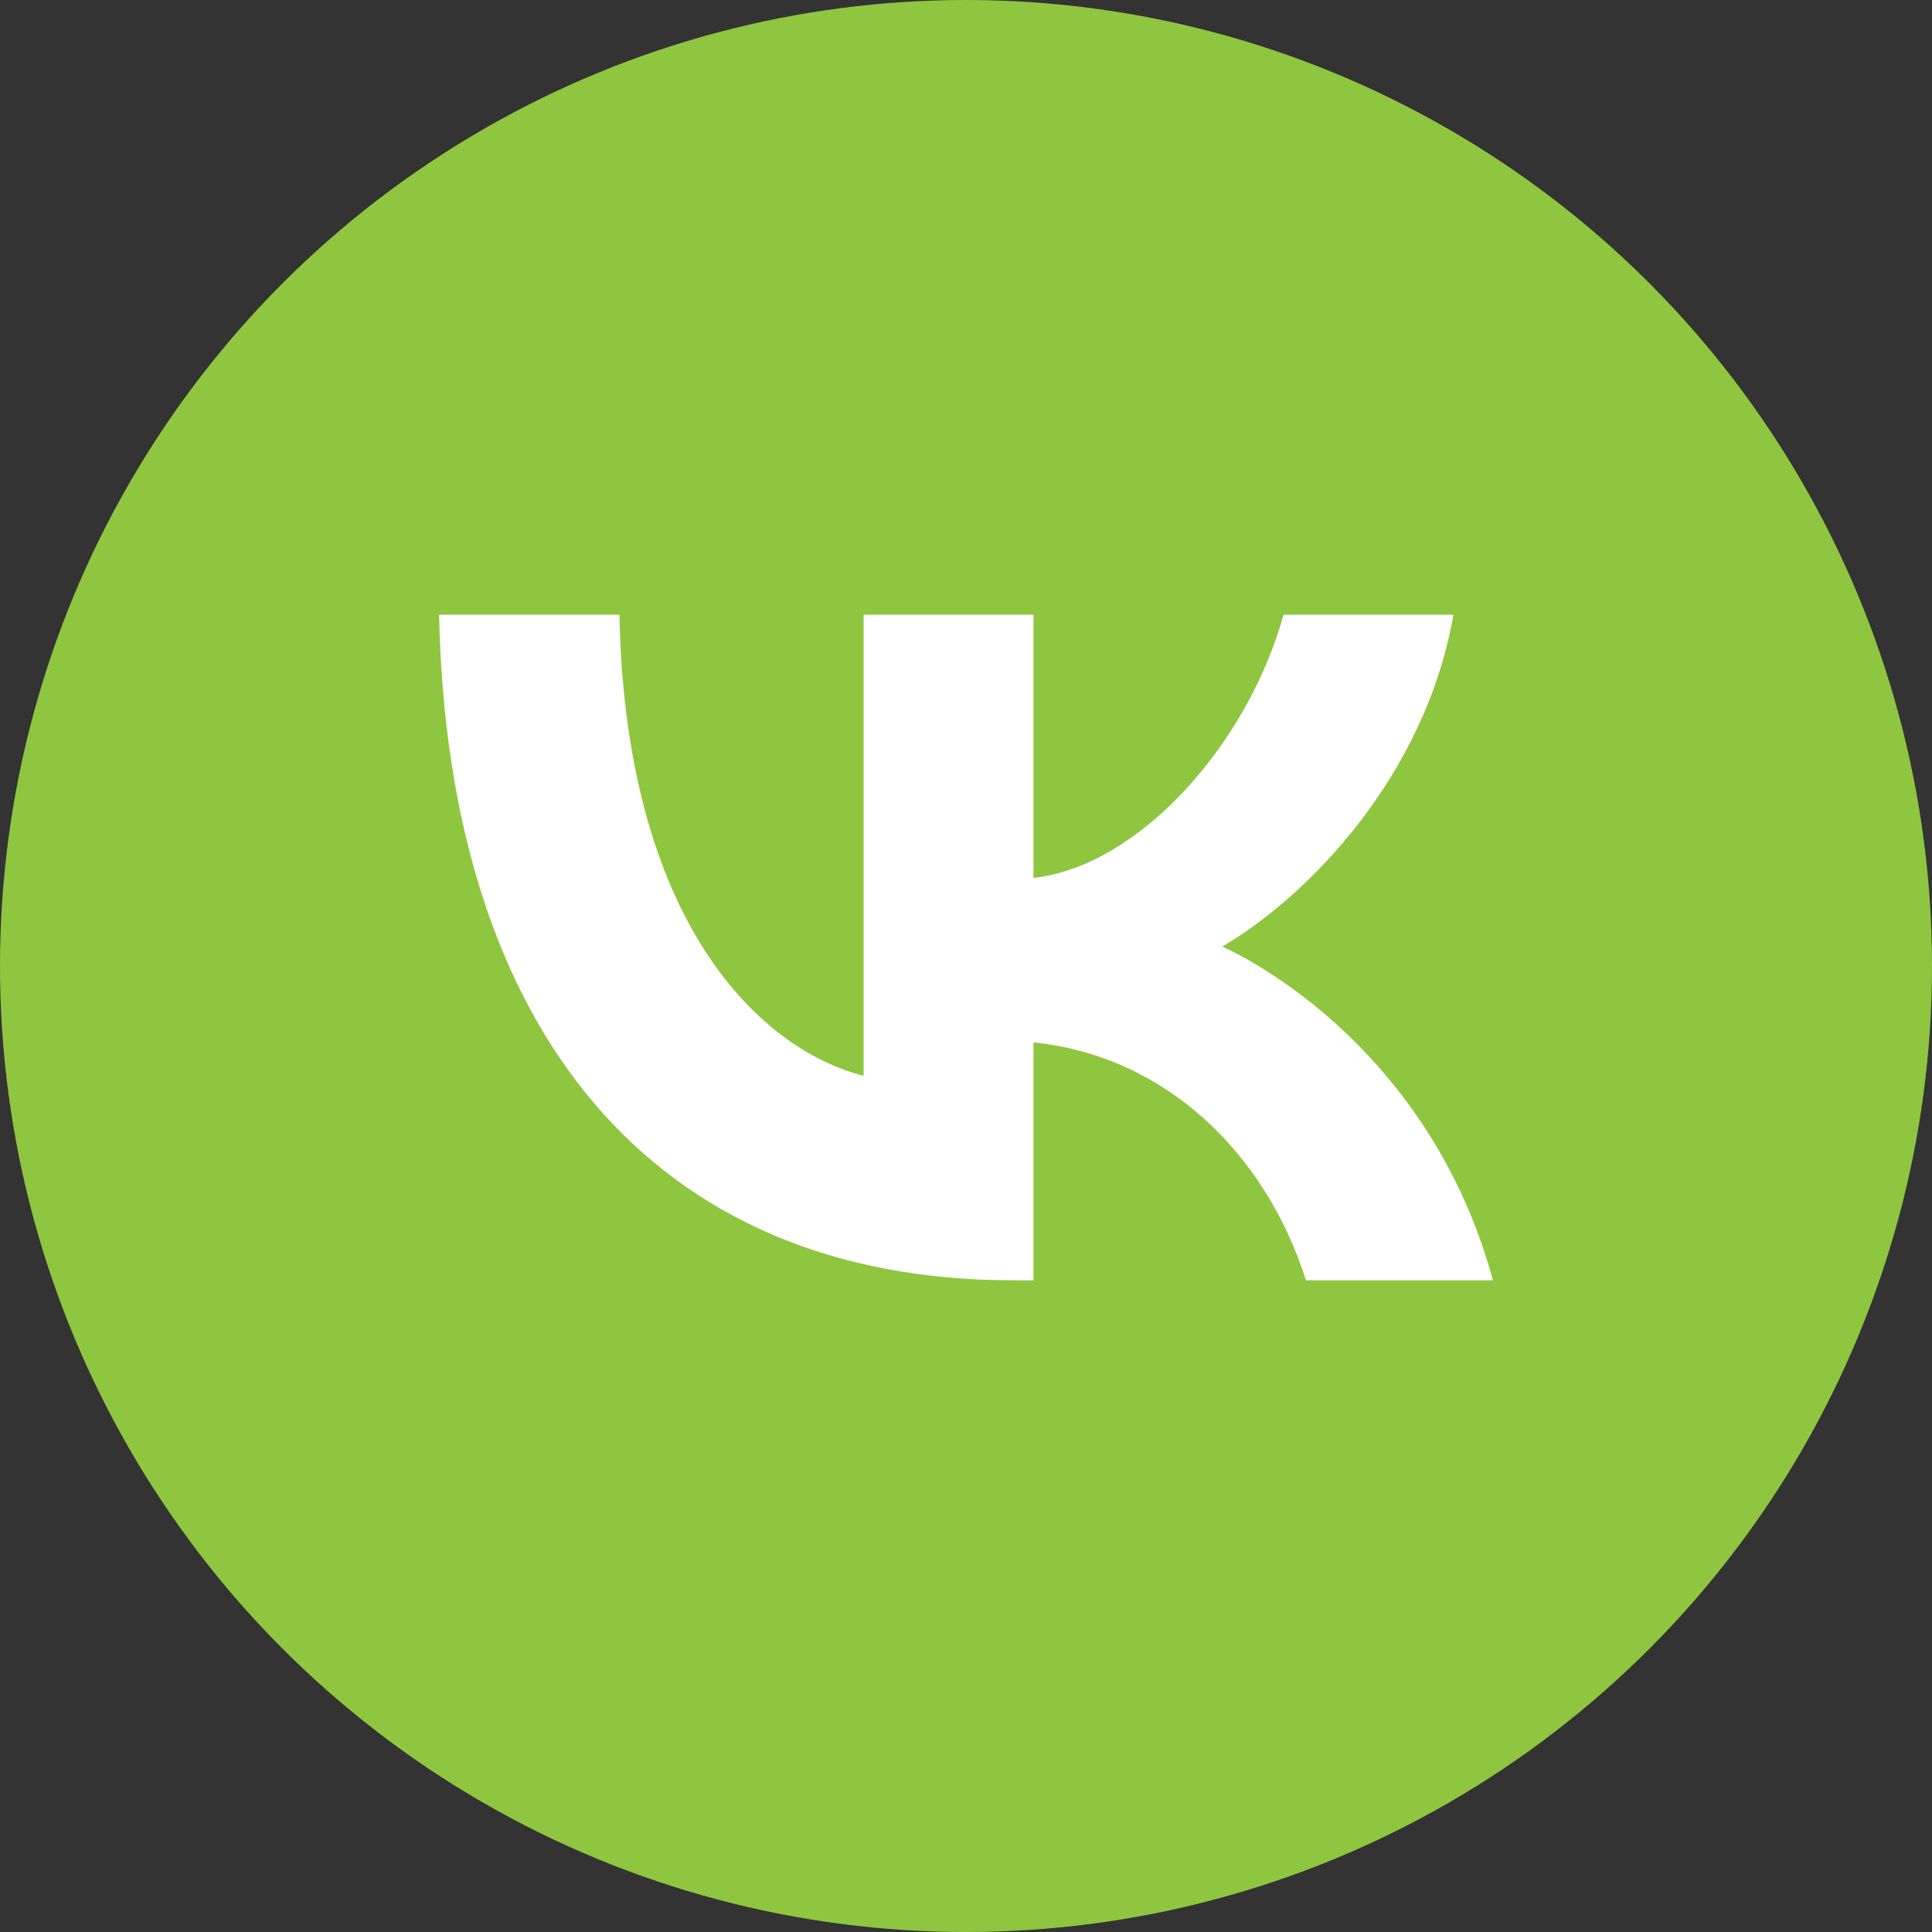
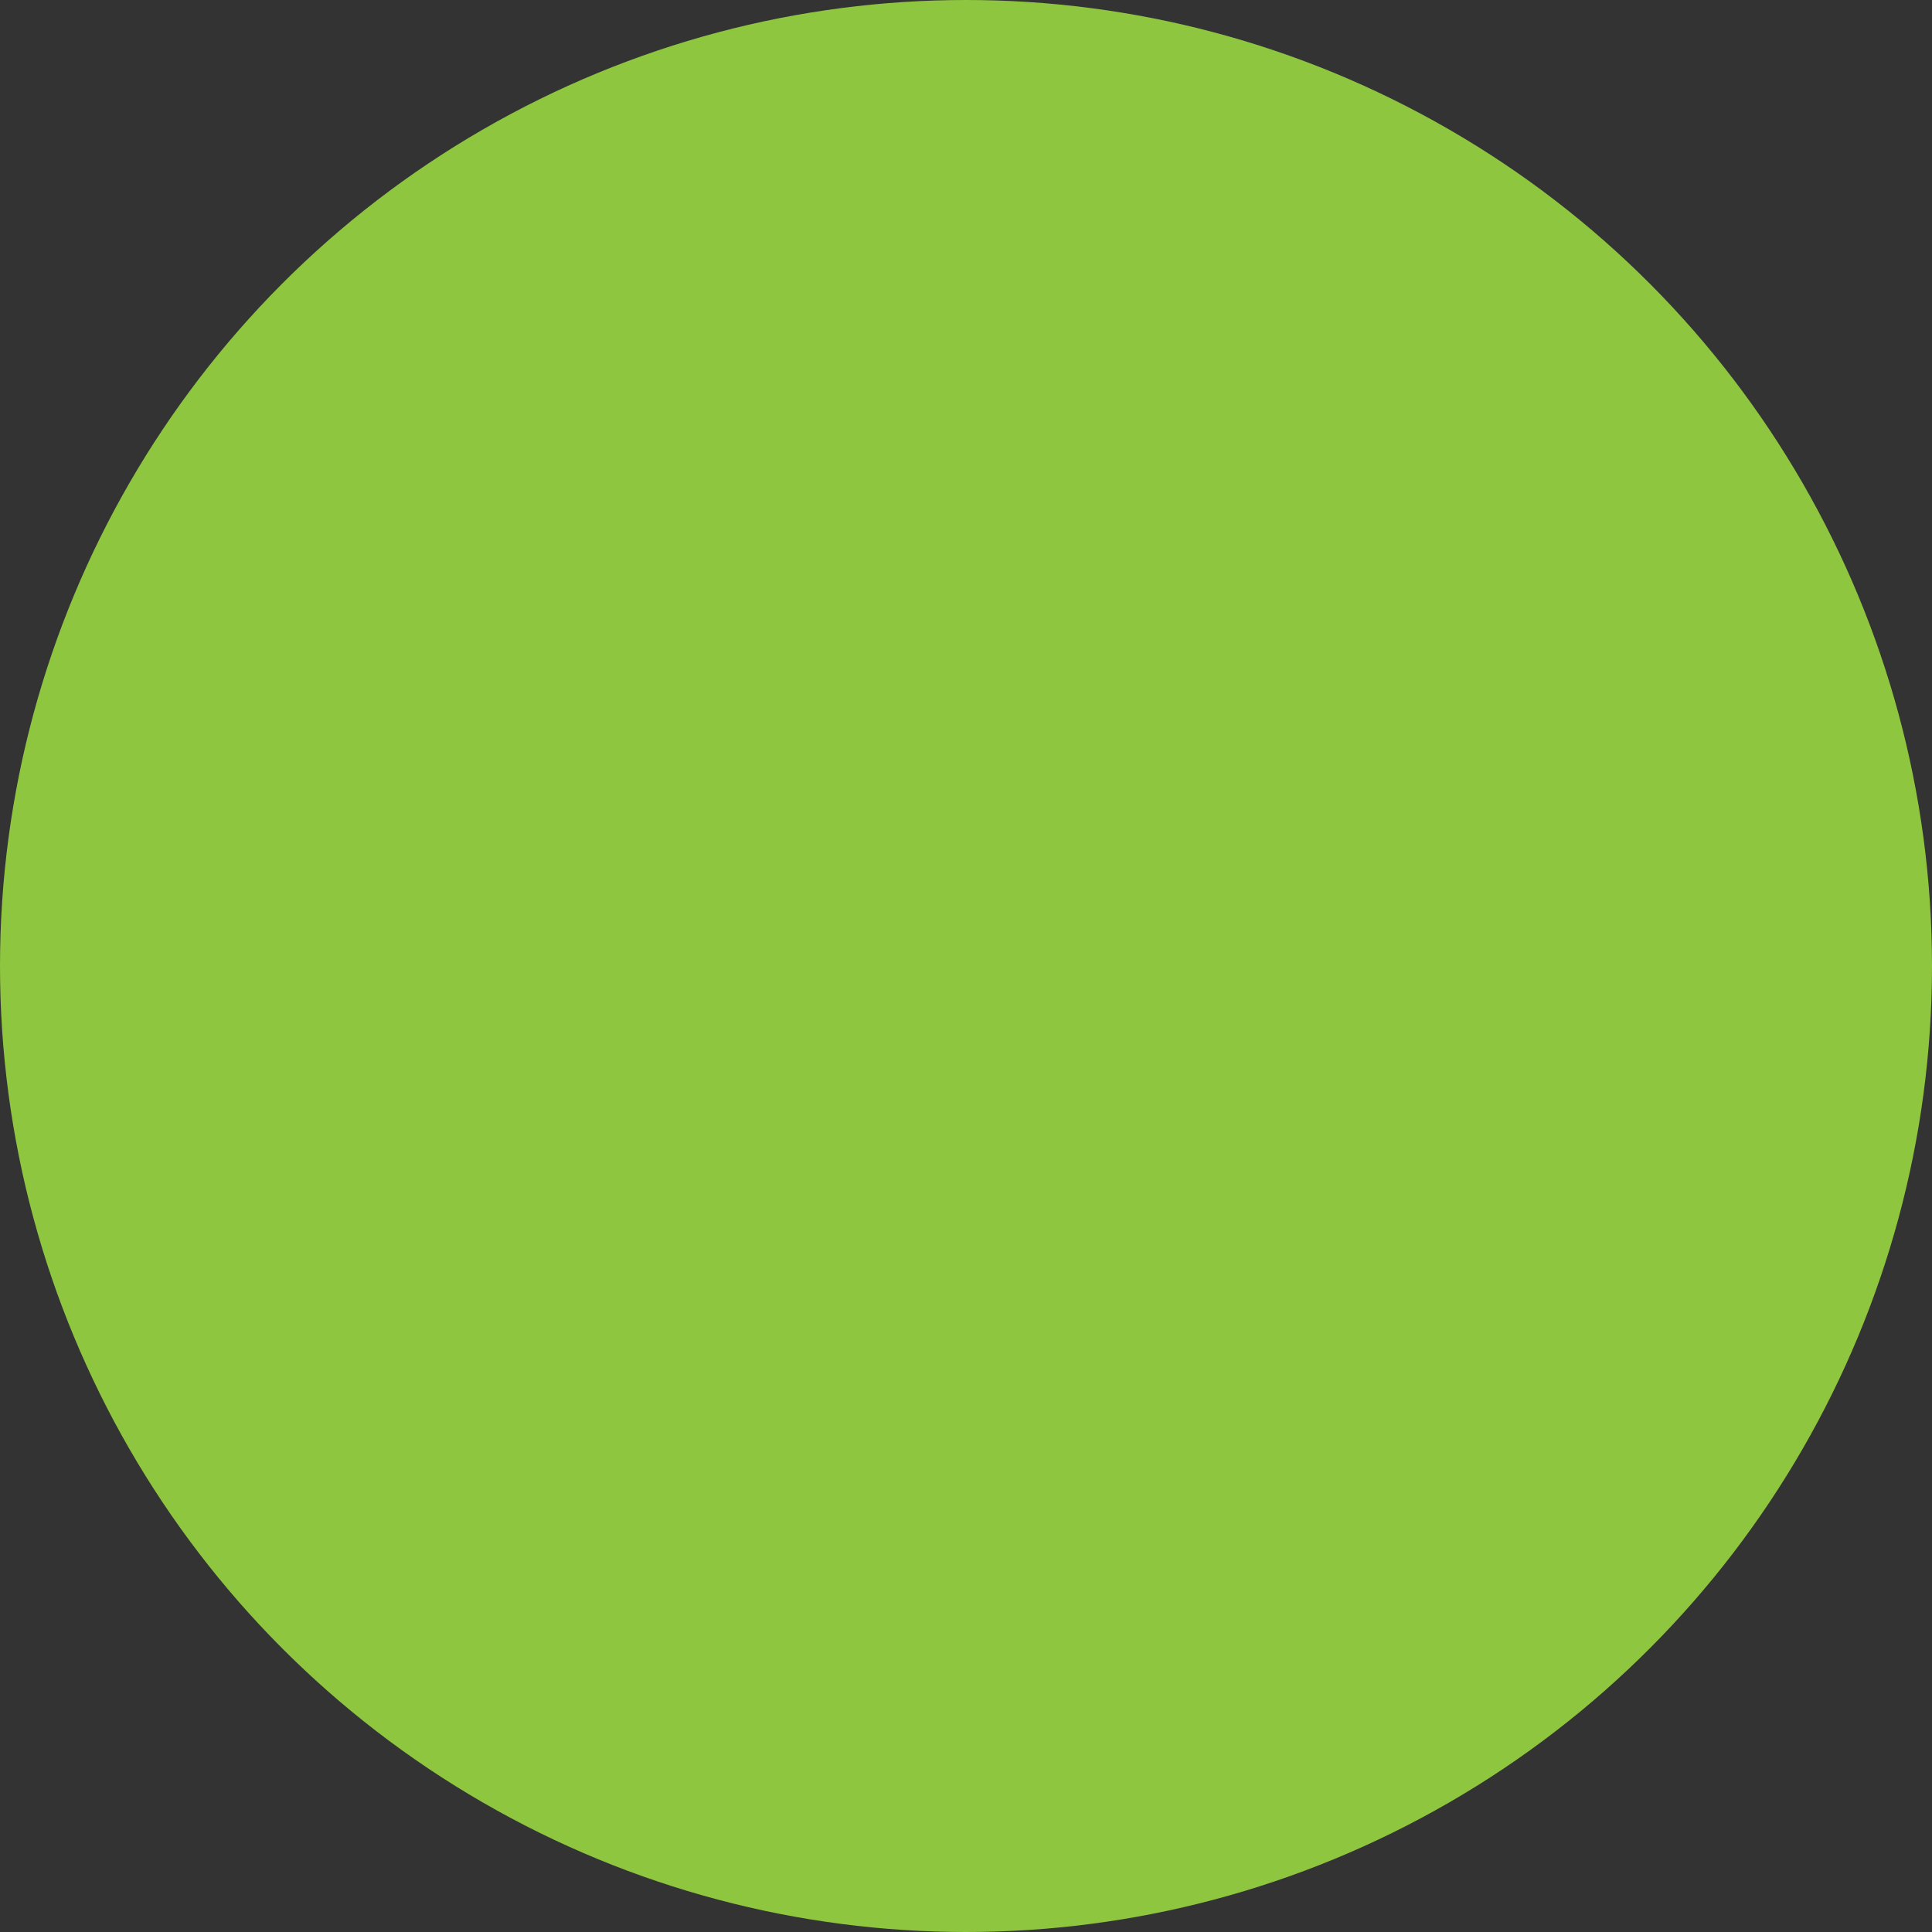
<svg xmlns="http://www.w3.org/2000/svg" width="44" height="44" viewBox="0 0 44 44" fill="none">
  <rect x="0" y="0" width="44" height="44" fill="#333333" stroke="none" />
  <circle cx="22" cy="22" r="22" fill="#8EC63F" />
-   <path d="M23.072 29.158C14.872 29.158 10.195 23.468 10 14H14.107C14.242 20.949 17.27 23.893 19.669 24.5V14H23.537V19.993C25.905 19.735 28.393 17.004 29.233 14H33.1C32.456 17.702 29.758 20.433 27.839 21.556C29.758 22.466 32.831 24.849 34 29.158H29.742C28.828 26.275 26.55 24.045 23.537 23.741V29.158H23.072Z" fill="white" />
</svg>